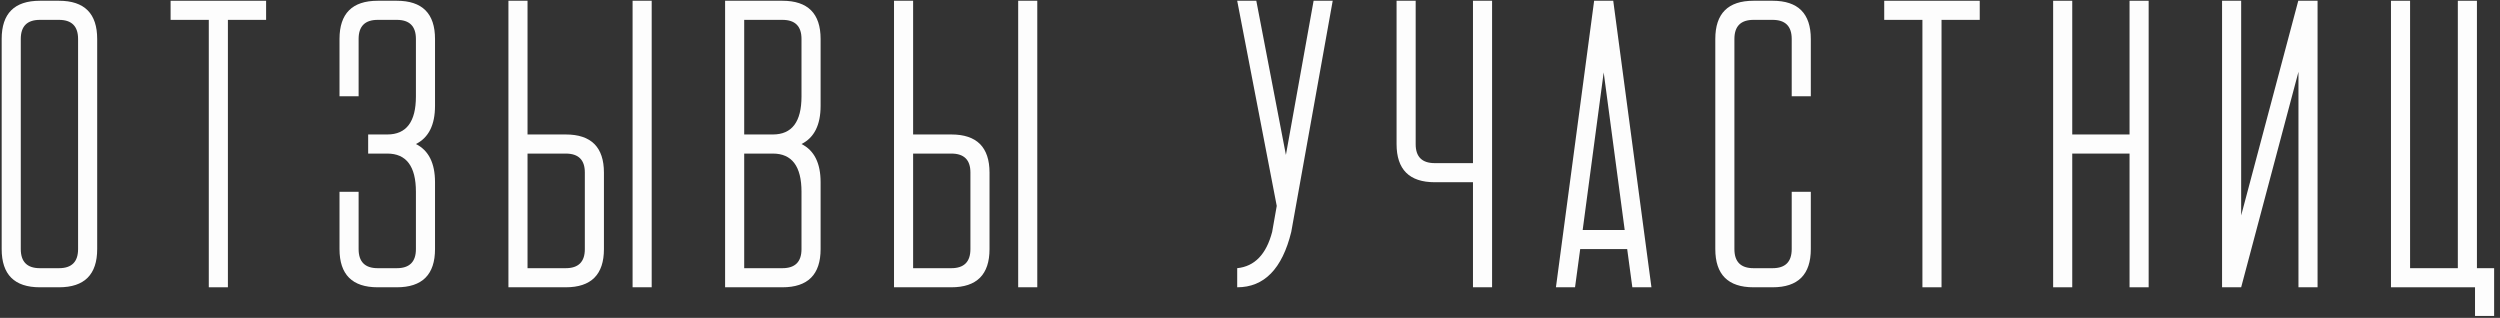
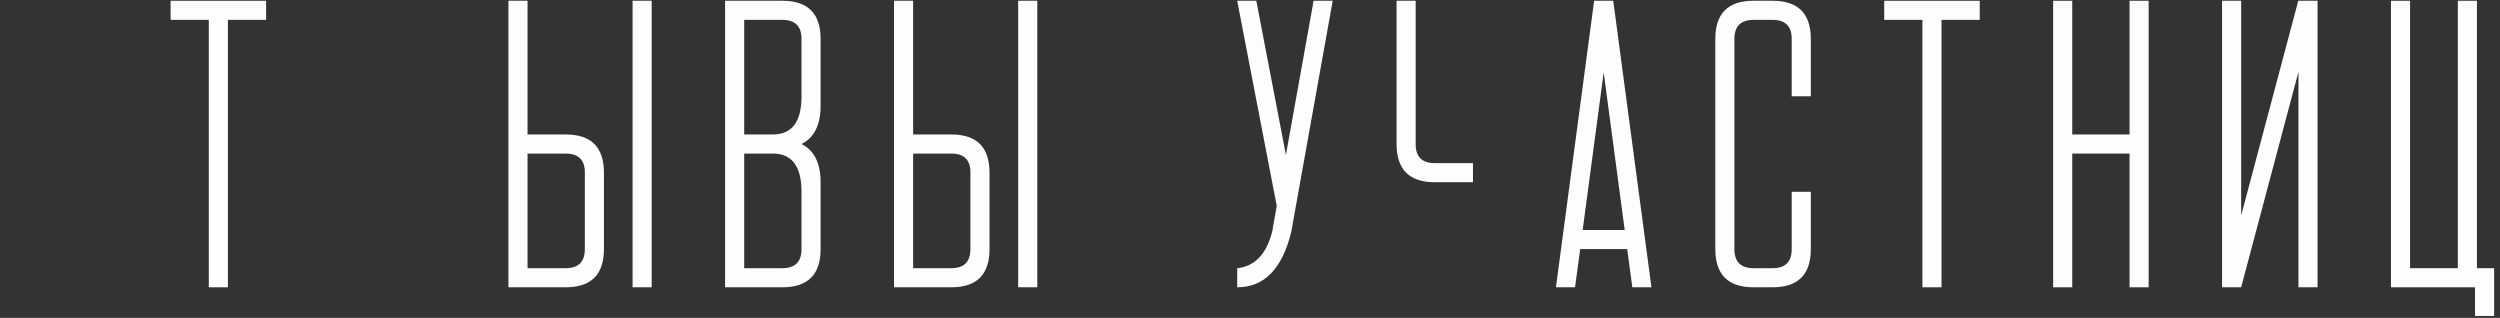
<svg xmlns="http://www.w3.org/2000/svg" width="409" height="52" viewBox="0 0 409 52" fill="none">
  <rect x="0" y="0" width="409" height="52" fill="#333333" stroke="none" />
-   <path d="M6.524 0.125C2.357 0.125 0.274 2.208 0.274 6.375V40.75C0.274 44.917 2.357 47 6.524 47H9.649C13.816 47 15.899 44.917 15.899 40.75V6.375C15.899 2.208 13.816 0.125 9.649 0.125H6.524ZM6.524 43.875C4.441 43.875 3.399 42.833 3.399 40.75V6.375C3.399 4.292 4.441 3.25 6.524 3.25H9.649C11.732 3.25 12.774 4.292 12.774 6.375V40.75C12.774 42.833 11.732 43.875 9.649 43.875H6.524Z" fill="#FDFDFD" />
  <path d="M43.534 3.25V0.125H27.909V3.25H34.159V47H37.284V3.25H43.534Z" fill="#FDFDFD" />
-   <path d="M64.919 47C69.086 47 71.169 44.917 71.169 40.75V29.812C71.169 26.688 70.127 24.604 68.044 23.562C70.127 22.521 71.169 20.438 71.169 17.312V6.375C71.169 2.208 69.086 0.125 64.919 0.125H61.794C57.627 0.125 55.544 2.208 55.544 6.375V15.75H58.669V6.375C58.669 4.292 59.711 3.25 61.794 3.25H64.919C67.002 3.25 68.044 4.292 68.044 6.375V15.781C68.044 19.927 66.481 22 63.356 22H60.231V25.125H63.356C66.481 25.125 68.044 27.208 68.044 31.375V40.75C68.044 42.833 67.002 43.875 64.919 43.875H61.794C59.711 43.875 58.669 42.833 58.669 40.75V31.375H55.544V40.75C55.544 44.917 57.627 47 61.794 47H64.919Z" fill="#FDFDFD" />
  <path d="M92.554 43.875C94.637 43.875 95.679 42.833 95.679 40.75V28.219C95.679 26.156 94.637 25.125 92.554 25.125H86.304V43.875H92.554ZM98.804 40.75C98.804 44.917 96.721 47 92.554 47H83.179V0.125H86.304V22H92.554C96.721 22 98.804 24.083 98.804 28.25V40.75ZM103.491 0.125H106.616V47H103.491V0.125Z" fill="#FDFDFD" />
  <path d="M128.001 3.25C130.085 3.25 131.126 4.292 131.126 6.375V15.781C131.126 19.927 129.564 22 126.439 22H121.751V3.25H128.001ZM128.001 47C132.168 47 134.251 44.917 134.251 40.75V29.812C134.251 26.688 133.21 24.604 131.126 23.562C133.21 22.521 134.251 20.438 134.251 17.312V6.375C134.251 2.208 132.168 0.125 128.001 0.125H118.626V47H128.001ZM121.751 25.125H126.439C129.564 25.125 131.126 27.208 131.126 31.375V40.75C131.126 42.833 130.085 43.875 128.001 43.875H121.751V25.125Z" fill="#FDFDFD" />
  <path d="M155.636 43.875C157.72 43.875 158.761 42.833 158.761 40.75V28.219C158.761 26.156 157.72 25.125 155.636 25.125H149.386V43.875H155.636ZM161.886 40.75C161.886 44.917 159.803 47 155.636 47H146.261V0.125H149.386V22H155.636C159.803 22 161.886 24.083 161.886 28.25V40.75ZM166.574 0.125H169.699V47H166.574V0.125Z" fill="#FDFDFD" />
  <path d="M208.875 33.688L202.406 0.125H205.531L210.375 25.344L214.906 0.125H218.031L211.25 37.938C209.771 43.979 206.823 47 202.406 47V43.875C205.261 43.583 207.167 41.604 208.125 37.938L208.875 33.688Z" fill="#FDFDFD" />
-   <path d="M228.479 0.125V23.562C228.479 27.729 230.562 29.812 234.729 29.812H240.979V47H244.104V0.125H240.979V26.688H234.729C232.646 26.688 231.604 25.656 231.604 23.594V0.125H228.479Z" fill="#FDFDFD" />
+   <path d="M228.479 0.125V23.562C228.479 27.729 230.562 29.812 234.729 29.812H240.979V47H244.104H240.979V26.688H234.729C232.646 26.688 231.604 25.656 231.604 23.594V0.125H228.479Z" fill="#FDFDFD" />
  <path d="M266.208 40.75L267.051 47H270.176L263.926 0.125H260.801L254.551 47H257.676L258.52 40.75H266.208ZM265.801 37.625H258.926L262.364 11.844L265.801 37.625Z" fill="#FDFDFD" />
  <path d="M280.624 40.75C280.624 44.917 282.707 47 286.874 47H289.999C294.166 47 296.249 44.917 296.249 40.75V31.375H293.124V40.75C293.124 42.833 292.082 43.875 289.999 43.875H286.874C284.791 43.875 283.749 42.833 283.749 40.75V6.375C283.749 4.292 284.791 3.25 286.874 3.25H289.999C292.082 3.25 293.124 4.292 293.124 6.375V15.75H296.249V6.375C296.249 2.208 294.166 0.125 289.999 0.125H286.874C282.707 0.125 280.624 2.208 280.624 6.375V40.75Z" fill="#FDFDFD" />
  <path d="M323.884 3.25V0.125H308.259V3.25H314.509V47H317.634V3.25H323.884Z" fill="#FDFDFD" />
  <path d="M348.394 25.125V47H351.519V0.125H348.394V22H339.019V0.125H335.894V47H339.019V25.125H348.394Z" fill="#FDFDFD" />
  <path d="M366.654 47L376.029 11.75V47H379.154V0.125H375.998L366.654 35.25V0.125H363.529V47H366.654Z" fill="#FDFDFD" />
  <path d="M391.164 47H404.914V51.688H408.039V43.875H405.226V0.125H402.101V43.875H394.289V0.125H391.164V47Z" fill="#FDFDFD" />
</svg>